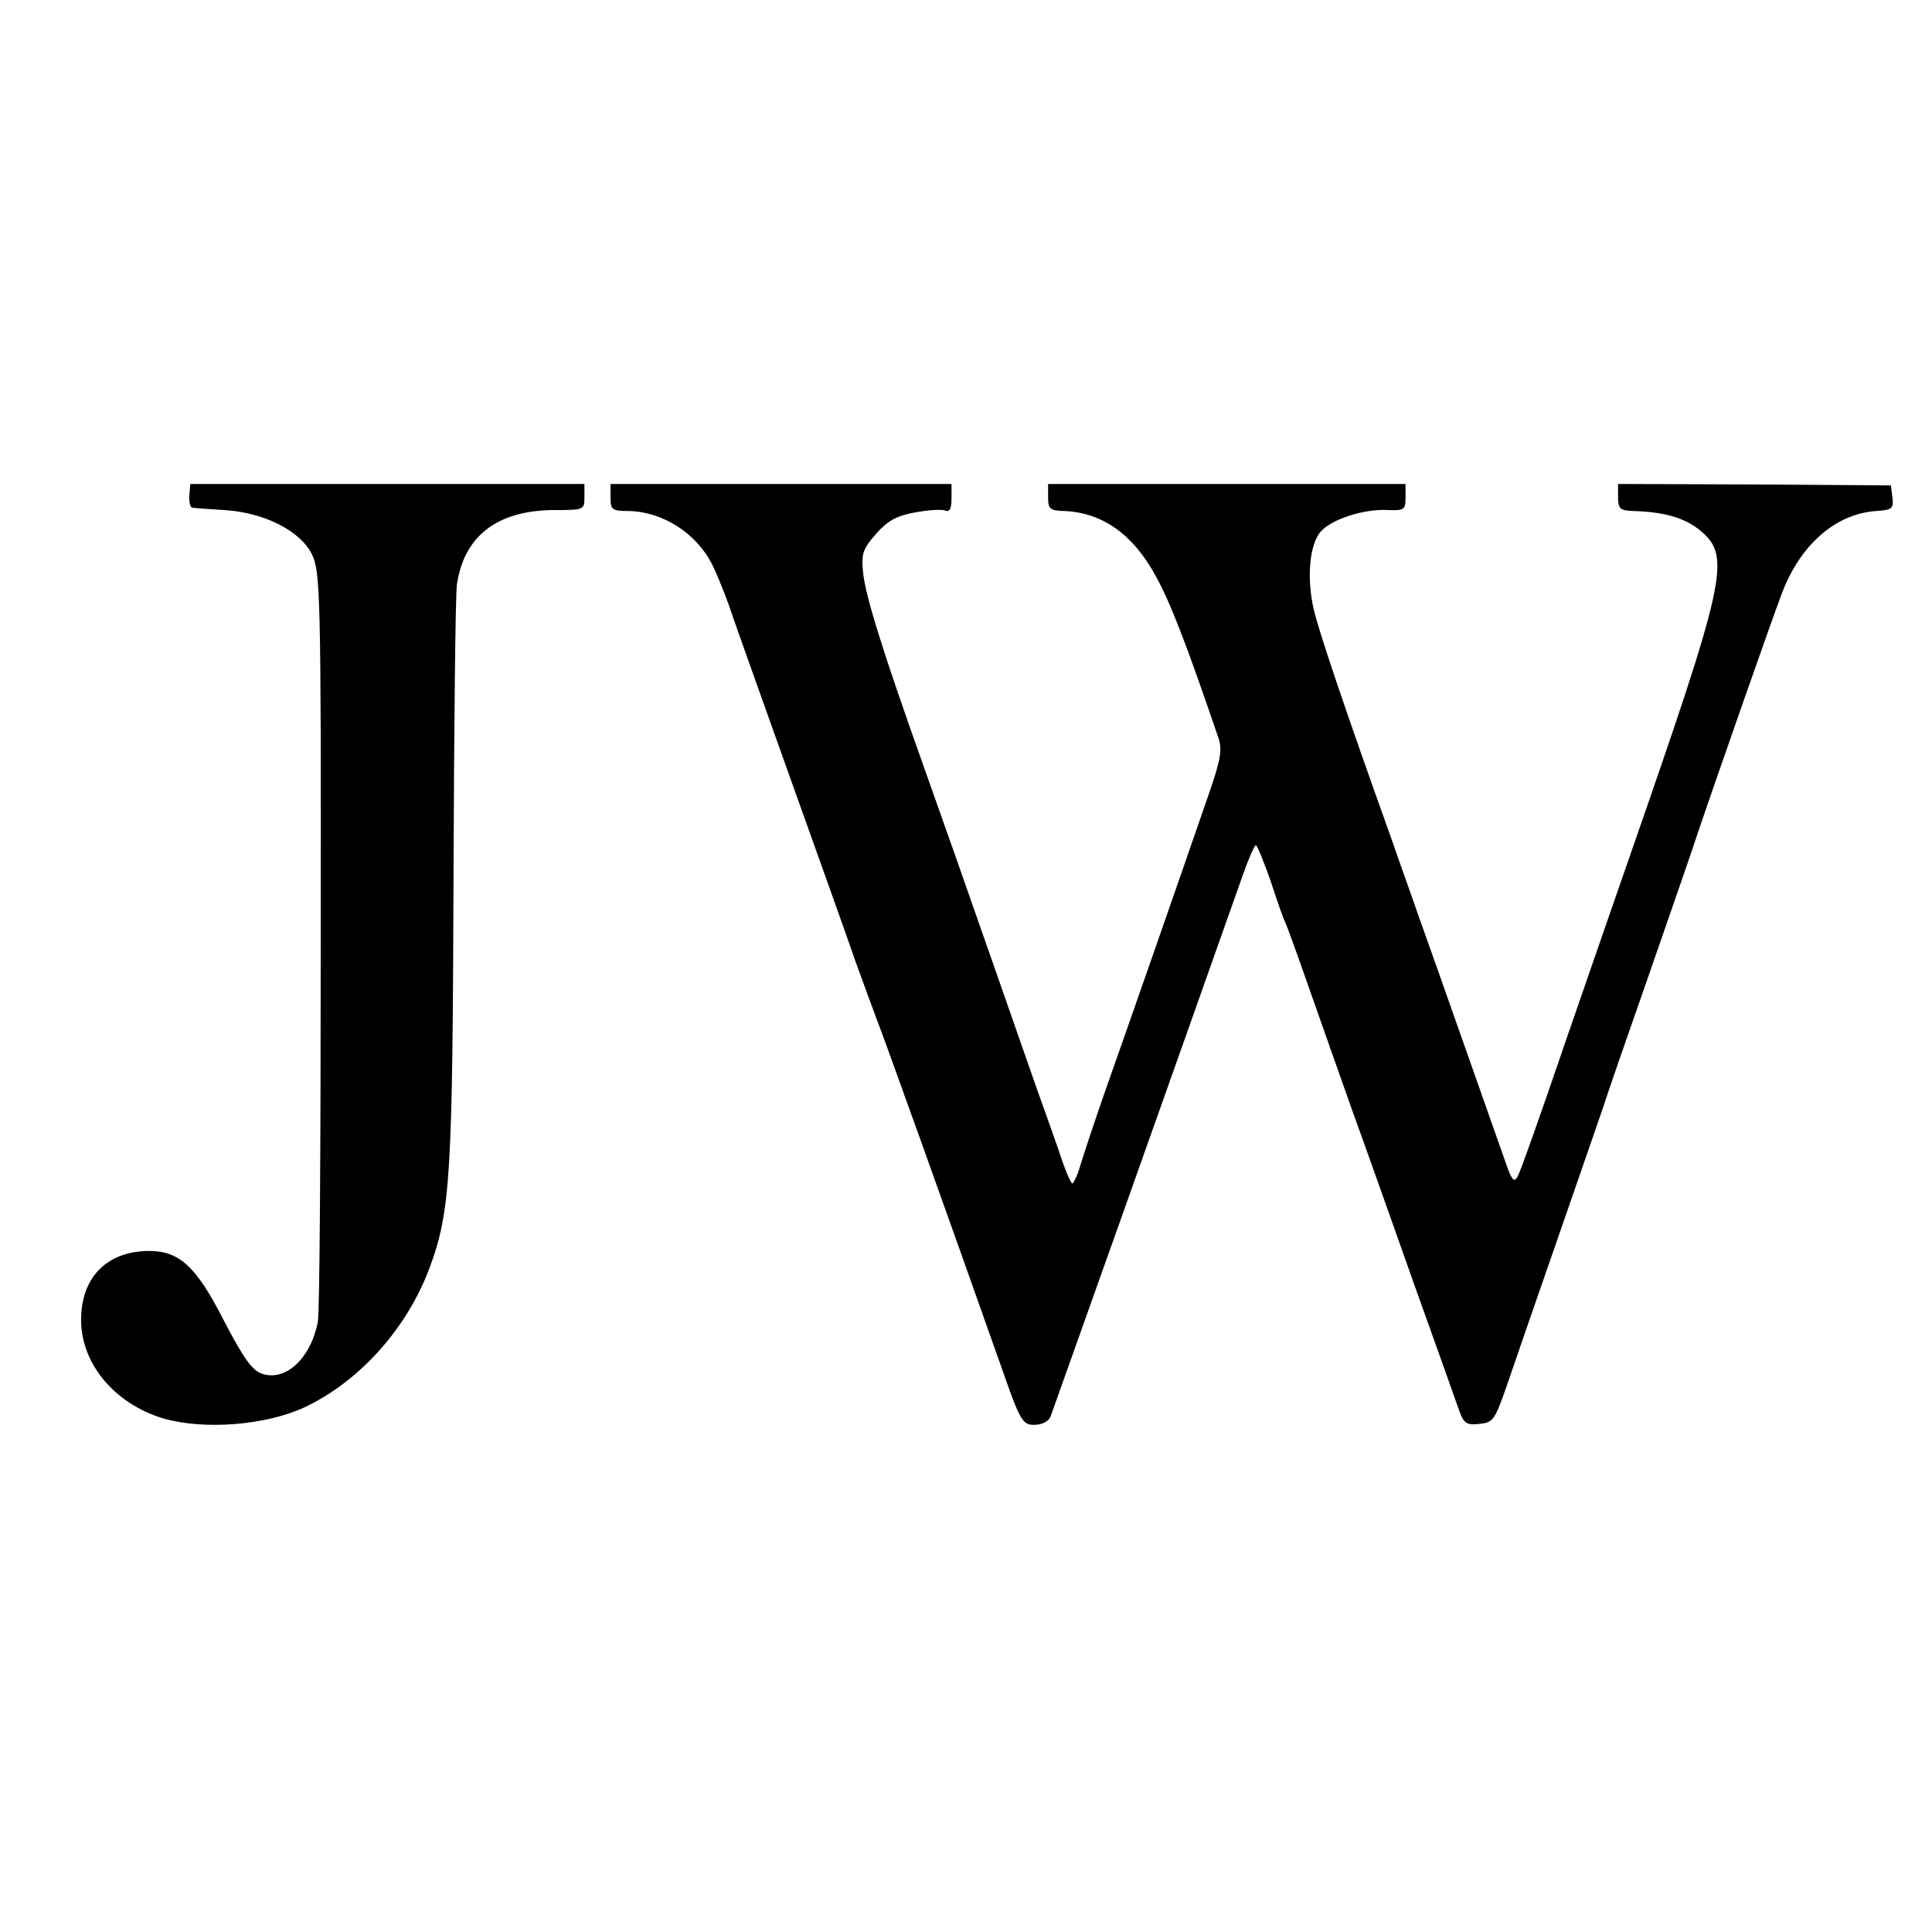
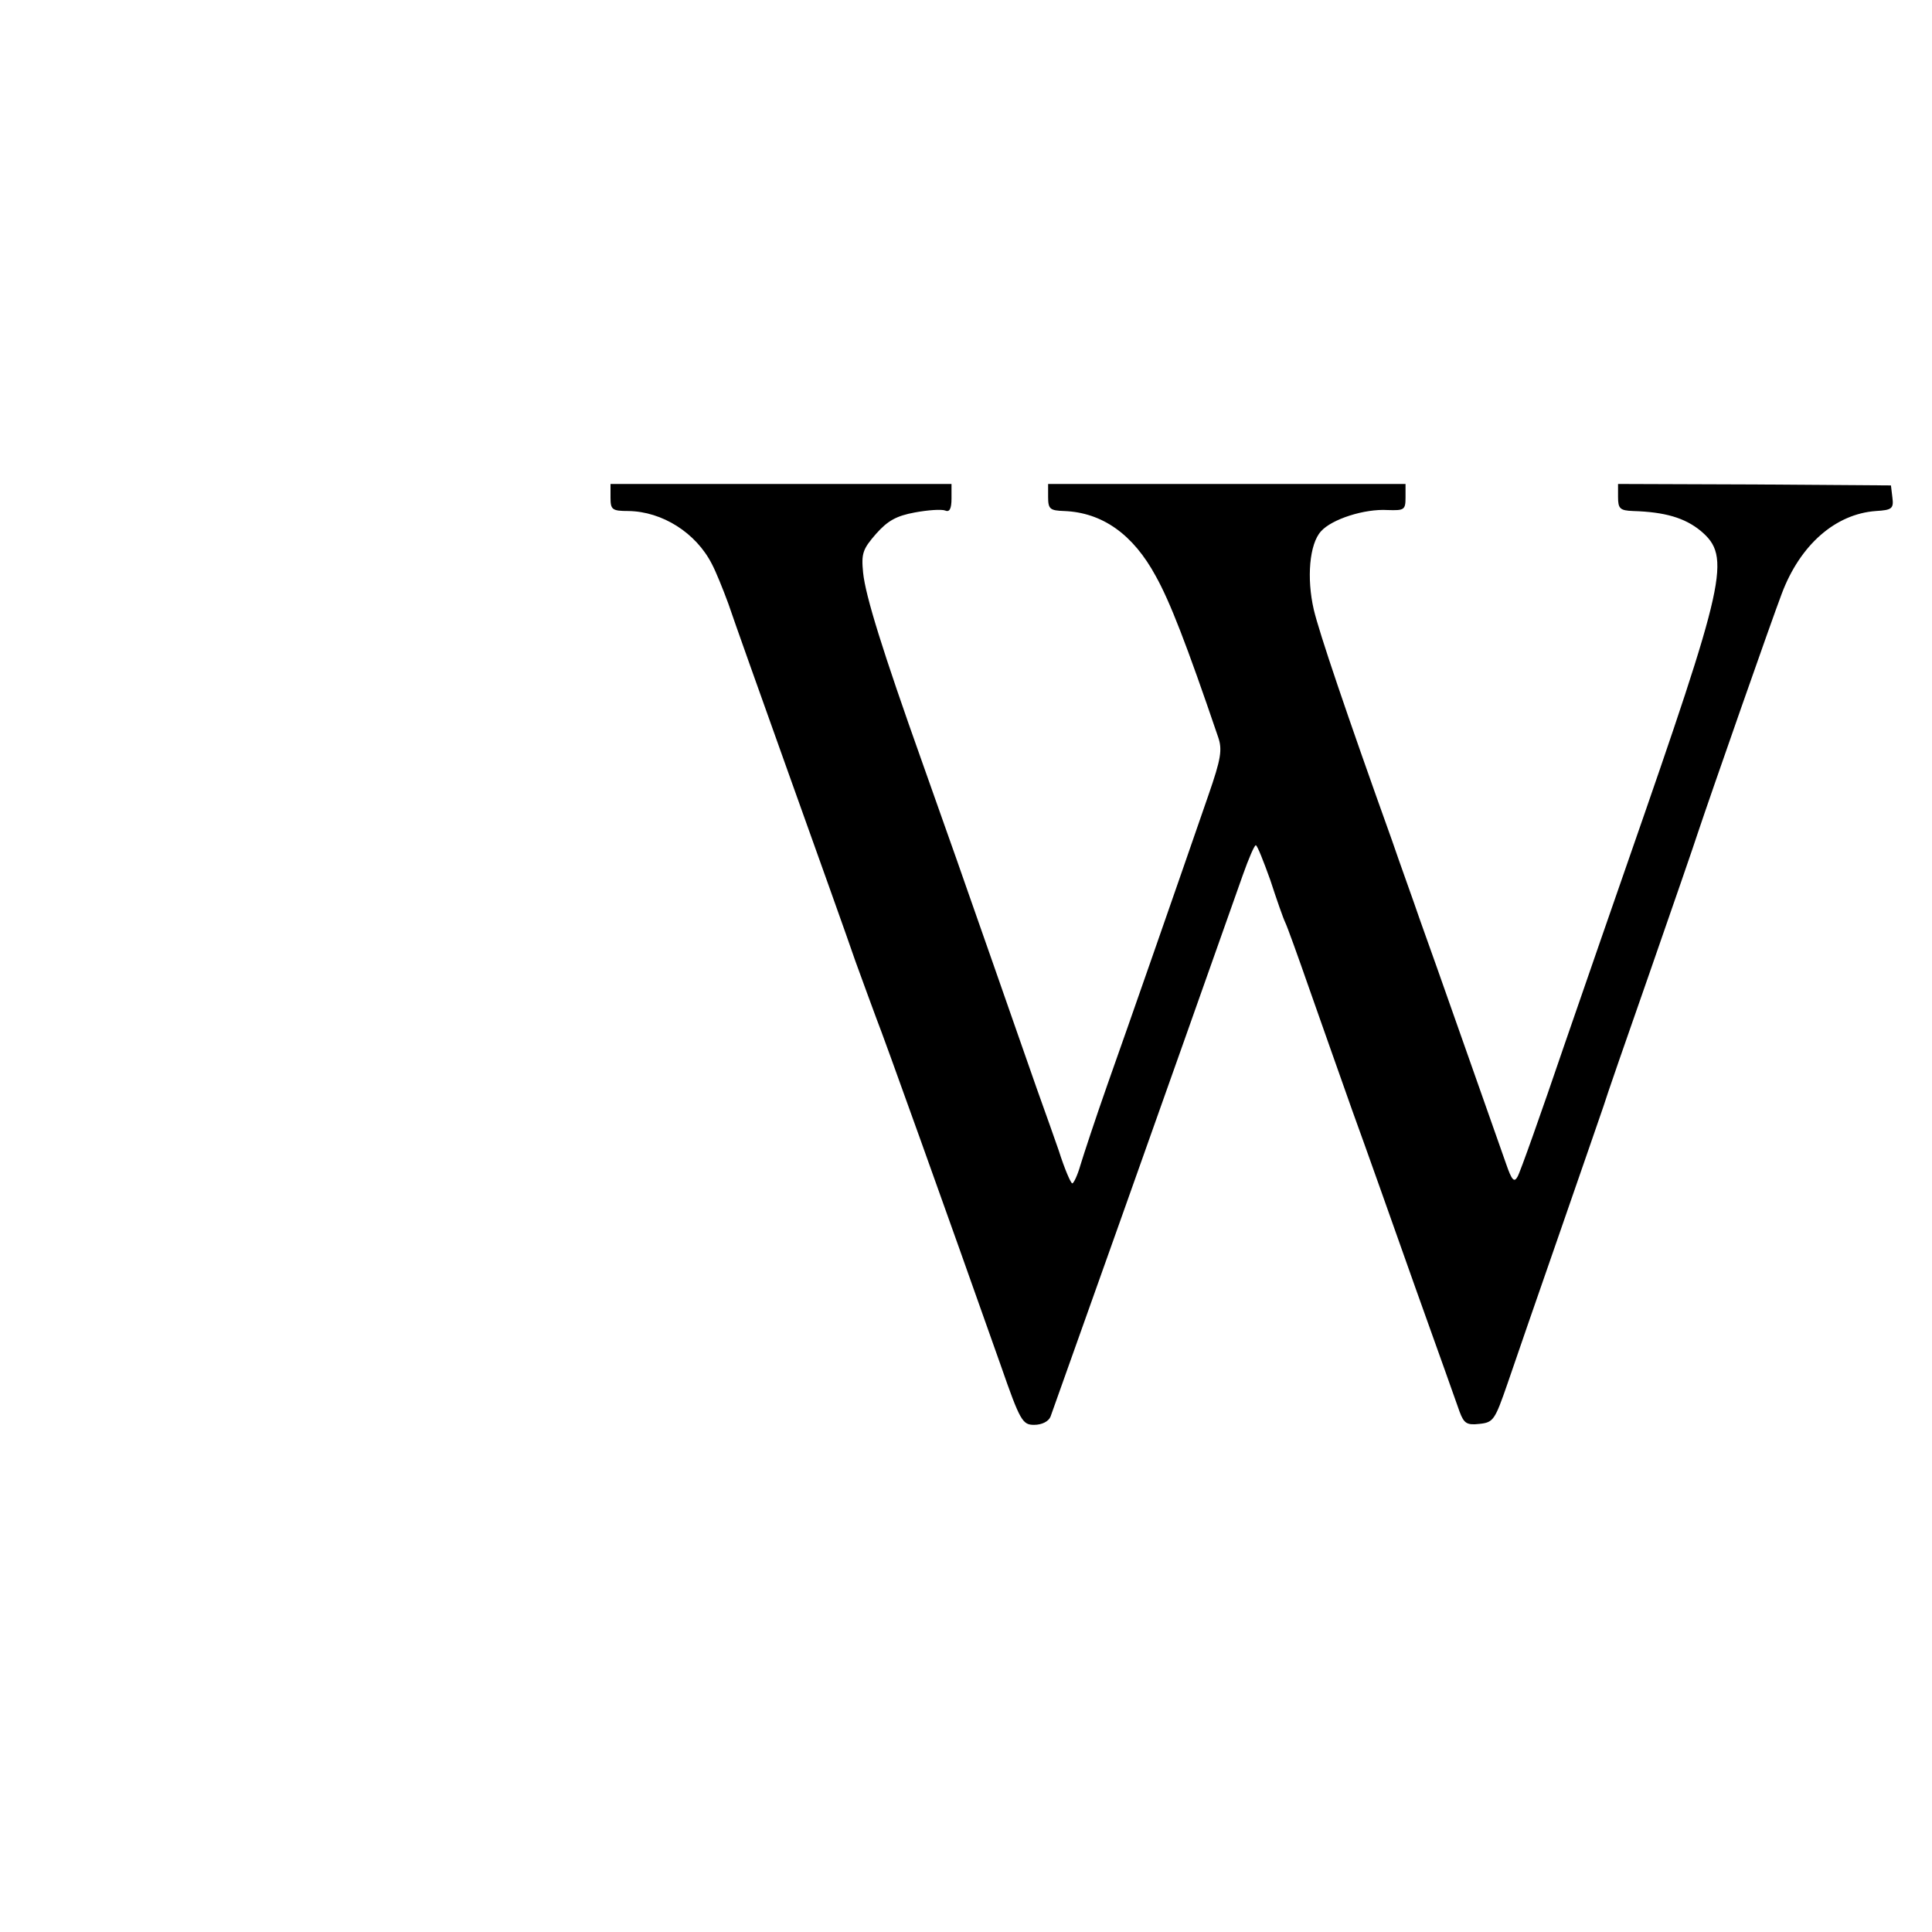
<svg xmlns="http://www.w3.org/2000/svg" version="1.0" width="400pt" height="400pt" viewBox="0 0 400 400" preserveAspectRatio="xMidYMid meet">
  <g transform="translate(0,400) scale(0.1,-0.1)" fill="#000000" stroke="none">
-     <path d="M392 2974 c-1 -13 2 -25 6 -25 4 -1 34 -3 66 -5 83 -5 158 -43 182 -92 17 -35 19 -81 18 -797 0 -418 -2 -774 -6 -792 -15 -76 -67 -124 -116 -107 -20 7 -38 32 -78 109 -57 112 -92 145 -155 145 -85 0 -139 -52 -141 -137 -3 -93 67 -179 171 -210 85 -24 212 -14 293 24 113 54 210 162 257 287 44 118 48 194 50 816 1 311 4 581 7 600 15 101 84 153 200 154 63 0 64 0 64 27 l0 27 -408 0 -408 0 -2 -24z" />
    <path d="M1264 2970 c0 -25 3 -28 37 -28 70 -1 140 -45 173 -110 8 -15 23 -52 34 -82 10 -30 67 -190 126 -355 59 -165 121 -338 137 -385 17 -47 37 -101 44 -120 13 -32 145 -400 257 -717 40 -115 45 -123 69 -123 16 0 30 7 34 17 11 30 256 719 398 1121 12 34 24 62 27 62 3 0 16 -33 30 -72 13 -40 27 -80 31 -88 4 -8 26 -69 49 -135 23 -66 64 -181 90 -255 27 -74 85 -238 130 -365 45 -126 87 -243 92 -258 9 -24 15 -28 41 -25 29 3 32 8 58 83 15 44 64 186 109 315 45 129 85 246 90 260 4 14 47 138 95 275 48 138 93 268 100 290 26 78 153 441 174 496 38 101 111 165 195 171 33 2 37 5 34 28 l-3 25 -282 2 -283 1 0 -27 c0 -24 4 -28 31 -29 66 -2 107 -14 140 -41 64 -54 53 -100 -151 -686 -23 -66 -82 -236 -131 -378 -48 -141 -92 -265 -97 -273 -7 -13 -12 -8 -24 27 -32 90 -150 427 -178 504 -15 44 -42 118 -58 165 -95 265 -151 431 -162 478 -15 65 -9 136 15 162 22 25 90 47 138 44 34 -1 37 0 37 26 l0 28 -370 0 -370 0 0 -27 c0 -25 4 -28 33 -29 79 -3 143 -48 190 -135 29 -52 63 -139 129 -333 9 -26 6 -45 -20 -120 -66 -191 -165 -475 -209 -599 -25 -71 -50 -147 -56 -167 -6 -21 -14 -38 -17 -38 -3 0 -16 30 -28 68 -13 37 -26 74 -29 82 -6 15 -86 246 -163 465 -21 61 -62 175 -90 255 -83 233 -118 346 -123 394 -4 40 -1 49 27 81 24 27 42 37 80 44 27 5 55 7 63 4 9 -4 13 4 13 25 l0 30 -353 0 -353 0 0 -28z" />
  </g>
</svg>